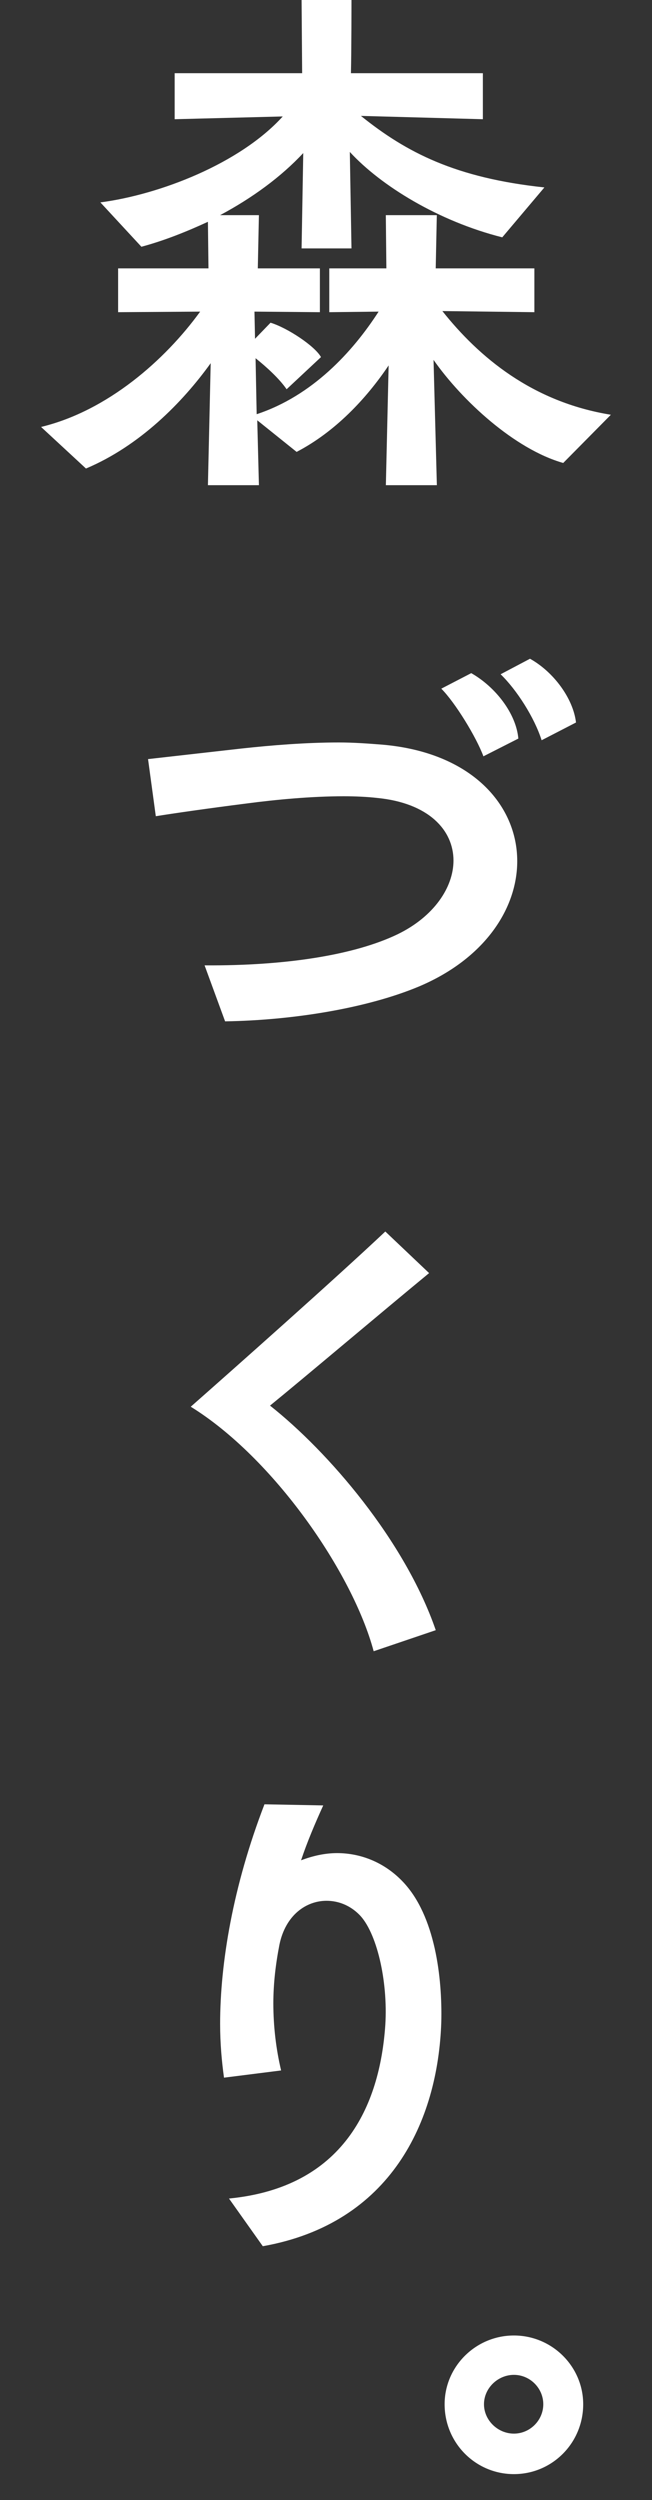
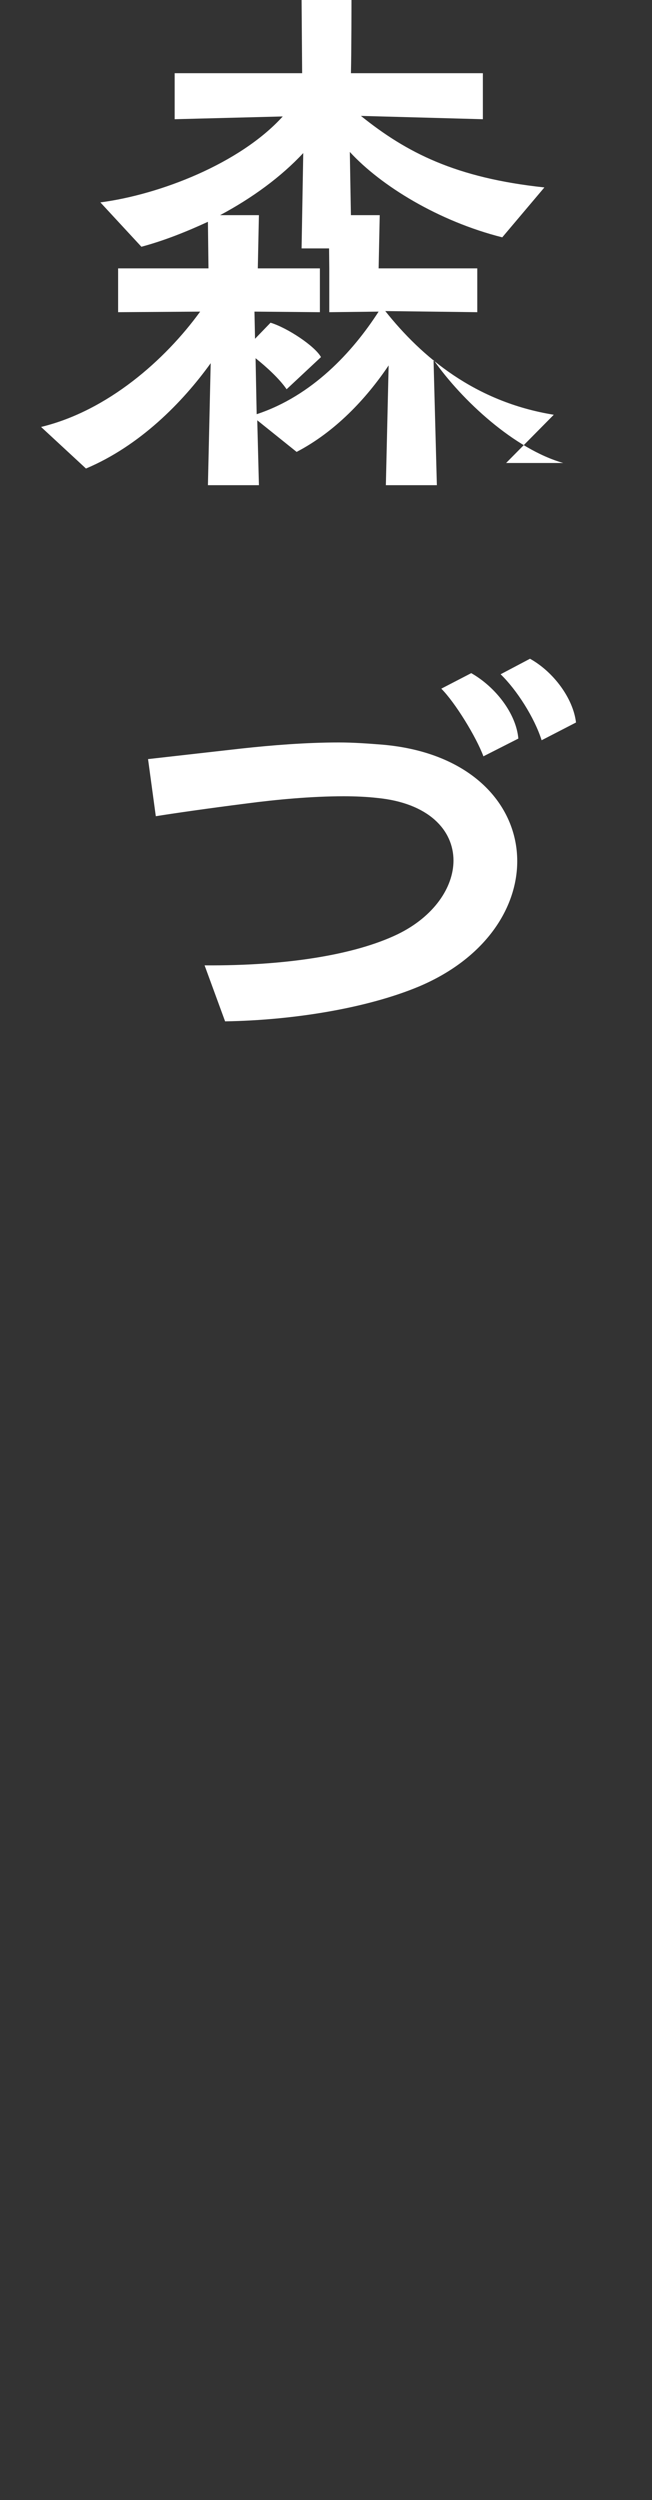
<svg xmlns="http://www.w3.org/2000/svg" id="_レイヤー_1" data-name="レイヤー_1" version="1.1" viewBox="0 0 60 230">
  <rect x="0" y="0" width="60" height="230" fill="#333333" stroke="none" />
  <defs>
    <style>
      .st0 {
        fill: #fff;
      }
    </style>
  </defs>
-   <path class="st0" d="M51.833,42.594c-4.489-1.274-9.335-5.764-11.937-9.487l.306,11.528h-4.693l.255-11.019c-2.091,3.111-4.948,6.121-8.468,7.958l-3.622-2.908.153,5.969h-4.693l.255-11.223c-2.602,3.622-6.529,7.601-11.477,9.692l-4.132-3.826c6.121-1.479,11.426-6.172,14.64-10.61l-7.55.052v-4.03h8.315l-.051-4.285c-1.989.918-4.03,1.734-6.121,2.296l-3.775-4.081c5.458-.714,12.854-3.571,16.782-7.907l-9.947.255v-4.234h11.732l-.051-6.733h4.591s0,4.693-.051,6.733h12.141v4.234l-11.223-.306c4.183,3.367,8.723,5.713,16.885,6.581l-3.877,4.591c-5.866-1.479-11.171-4.745-14.028-7.856l.153,8.875h-4.591l.153-8.773c-2.041,2.193-4.693,4.132-7.652,5.713h3.571l-.102,4.897h5.713v4.03l-6.02-.052.051,2.5,1.428-1.479c1.53.459,4.081,2.143,4.642,3.163l-3.163,2.958c-.663-.969-1.836-2.04-2.857-2.856l.102,5.152c5.101-1.684,8.825-5.713,11.222-9.438l-4.54.052v-4.03h5.254l-.051-4.897h4.693l-.102,4.897h9.08v4.03l-8.468-.103c3.367,4.234,8.264,8.366,15.507,9.539l-4.387,4.438Z" />
+   <path class="st0" d="M51.833,42.594c-4.489-1.274-9.335-5.764-11.937-9.487l.306,11.528h-4.693l.255-11.019c-2.091,3.111-4.948,6.121-8.468,7.958l-3.622-2.908.153,5.969h-4.693l.255-11.223c-2.602,3.622-6.529,7.601-11.477,9.692l-4.132-3.826c6.121-1.479,11.426-6.172,14.64-10.61l-7.55.052v-4.03h8.315l-.051-4.285c-1.989.918-4.03,1.734-6.121,2.296l-3.775-4.081c5.458-.714,12.854-3.571,16.782-7.907l-9.947.255v-4.234h11.732l-.051-6.733h4.591s0,4.693-.051,6.733h12.141v4.234l-11.223-.306c4.183,3.367,8.723,5.713,16.885,6.581l-3.877,4.591c-5.866-1.479-11.171-4.745-14.028-7.856l.153,8.875h-4.591l.153-8.773c-2.041,2.193-4.693,4.132-7.652,5.713h3.571l-.102,4.897h5.713v4.03l-6.02-.052.051,2.5,1.428-1.479c1.53.459,4.081,2.143,4.642,3.163l-3.163,2.958c-.663-.969-1.836-2.04-2.857-2.856l.102,5.152c5.101-1.684,8.825-5.713,11.222-9.438l-4.54.052v-4.03l-.051-4.897h4.693l-.102,4.897h9.08v4.03l-8.468-.103c3.367,4.234,8.264,8.366,15.507,9.539l-4.387,4.438Z" />
  <path class="st0" d="M18.829,88.81c7.55.052,13.824-.969,17.751-2.856,3.367-1.632,5.152-4.336,5.152-6.784,0-2.806-2.295-5.305-7.04-5.764-.918-.103-1.989-.153-3.061-.153-2.958,0-6.223.306-8.927.663-3.622.459-6.784.918-8.366,1.173l-.714-5.254,8.57-.969c2.806-.307,5.968-.562,8.978-.562,1.377,0,2.754.103,4.03.204,8.212.714,12.396,5.561,12.396,10.712,0,4.387-3.01,8.978-9.029,11.528-4.744,1.989-11.528,3.111-17.854,3.214l-1.888-5.152ZM44.487,69.579c-.663-1.785-2.602-4.948-3.877-6.224l2.755-1.428c2.244,1.275,4.132,3.724,4.336,6.019l-3.214,1.633ZM49.843,68.1c-.663-2.091-2.295-4.642-3.774-6.07l2.703-1.428c2.194,1.224,3.979,3.673,4.234,5.866l-3.163,1.632Z" />
-   <path class="st0" d="M34.387,151.91c-1.938-7.244-9.233-17.803-16.833-22.496,3.876-3.417,13.364-11.834,17.904-16.119l4.03,3.826c-4.336,3.57-11.63,9.743-14.64,12.191,5.356,4.233,12.395,12.396,15.252,20.659l-5.713,1.938Z" />
-   <path class="st0" d="M21.073,202.258c10.508-1.021,13.875-8.468,14.385-15.967.255-4.132-.816-8.569-2.397-10.15-.867-.867-1.938-1.275-3.01-1.275-1.887,0-3.774,1.326-4.335,4.029-.357,1.837-.562,3.622-.562,5.407,0,2.143.255,4.234.714,6.173l-5.254.663c-.204-1.479-.357-3.112-.357-4.948,0-5.561,1.173-12.65,4.081-20.2l5.407.103c-.765,1.683-1.479,3.366-2.041,5.05,1.071-.408,2.193-.663,3.315-.663,2.193,0,4.387.867,6.07,2.652,2.958,3.111,3.622,8.824,3.52,12.905-.306,9.131-4.642,18.517-16.425,20.608l-3.111-4.387Z" />
-   <path class="st0" d="M40.916,221.183c0-3.469,2.856-6.325,6.376-6.325,3.52,0,6.376,2.856,6.376,6.325,0,3.571-2.856,6.428-6.376,6.428-3.52,0-6.376-2.856-6.376-6.428ZM47.292,218.479c-1.479,0-2.754,1.224-2.754,2.703s1.275,2.704,2.754,2.704c1.479,0,2.704-1.225,2.704-2.704s-1.225-2.703-2.704-2.703Z" />
</svg>